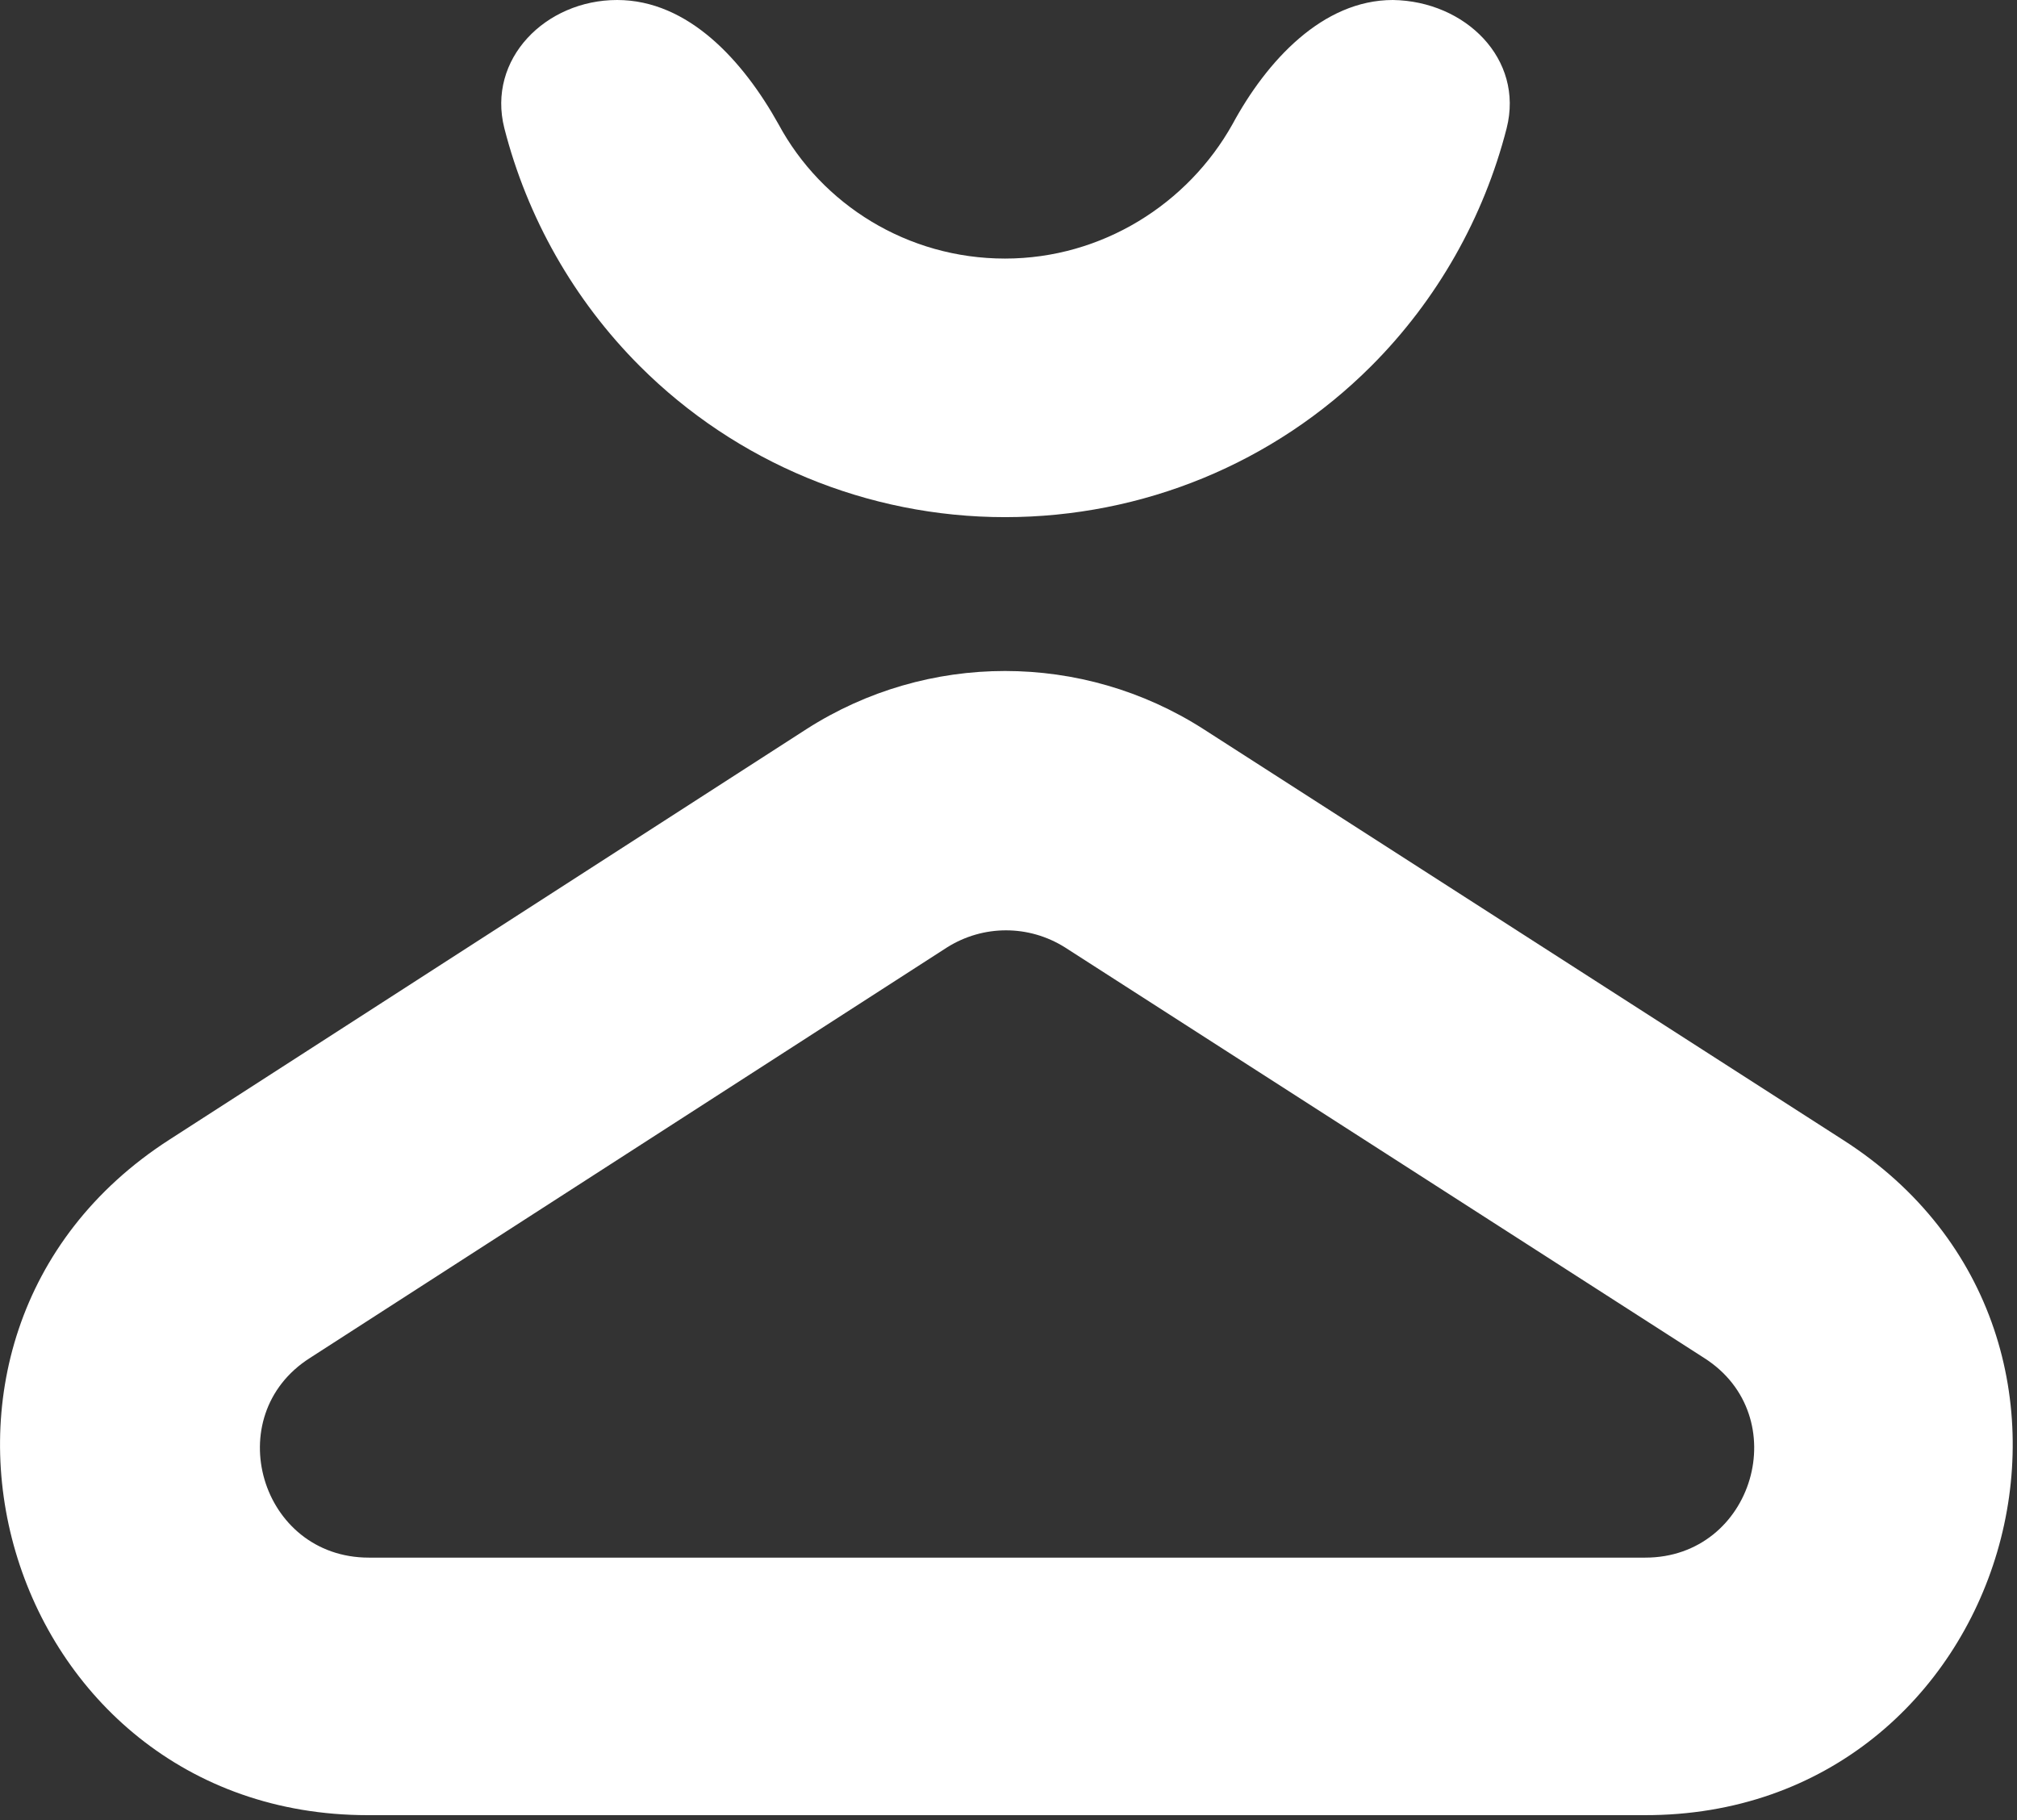
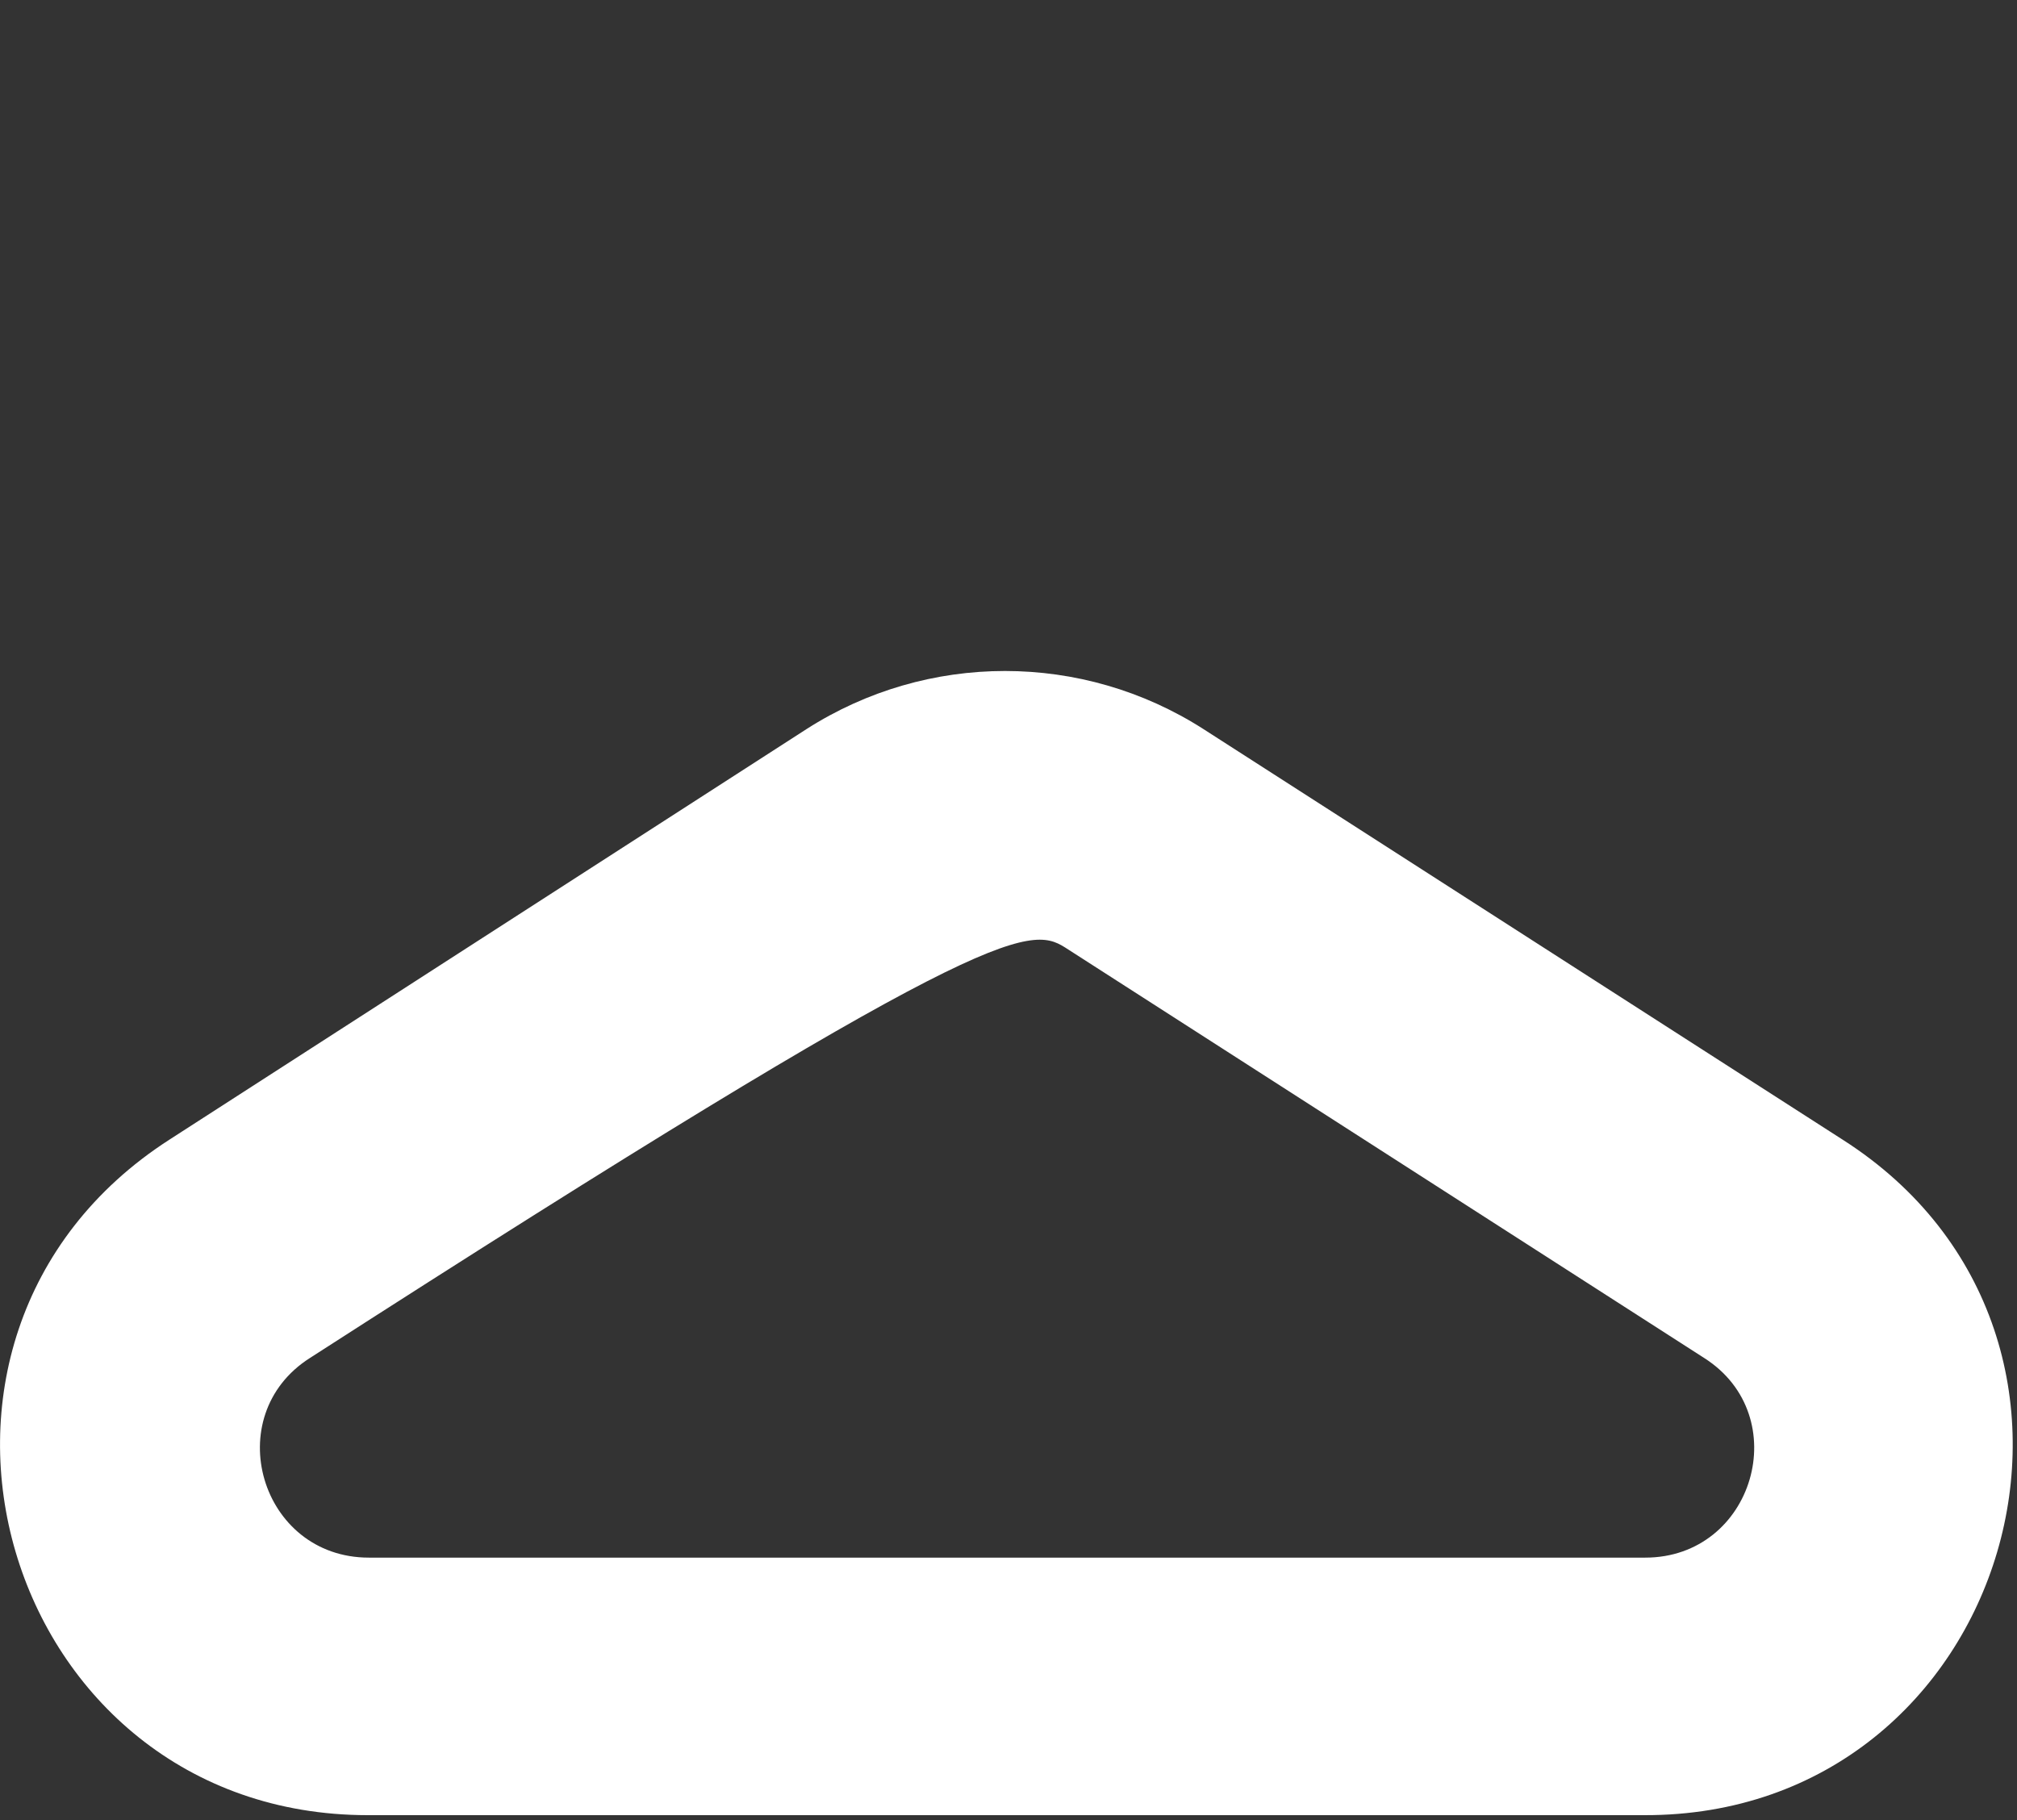
<svg xmlns="http://www.w3.org/2000/svg" width="195" height="176" viewBox="0 0 195 176" fill="none">
  <rect x="0" y="0" width="195" height="176" fill="#333333" stroke="none" />
-   <path fill-rule="evenodd" clip-rule="evenodd" d="M178.16 110.2L116.36 70.5C104.66 63 89.66 63 77.96 70.5L16.36 110.2C-13.44 129.4 0.16 175.5 35.56 175.5H158.96C194.46 175.6 208.06 129.3 178.16 110.2ZM159.06 150.6H35.66C25.16 150.6 21.16 136.9 29.96 131.3L91.56 91.6C95.06 89.4 99.46 89.4 102.96 91.6L164.76 131.3C173.56 136.9 169.56 150.6 159.06 150.6Z" fill="white" />
-   <path fill-rule="evenodd" clip-rule="evenodd" d="M145.66 12.4C143.46 21 138.96 29 132.56 35.4C123.16 44.8 110.46 50 97.16 50C83.86 50 71.16 44.7 61.86 35.4C55.46 29 50.96 21 48.76 12.4C47.06 5.7 52.76 0 59.66 0C66.56 0 71.86 5.9 75.26 12C79.46 19.8 87.76 25 97.16 25C106.56 25 114.86 19.7 119.16 12C122.46 5.9 127.86 0 134.66 0C141.66 0.1 147.36 5.7 145.66 12.4Z" fill="white" />
+   <path fill-rule="evenodd" clip-rule="evenodd" d="M178.16 110.2L116.36 70.5C104.66 63 89.66 63 77.96 70.5L16.36 110.2C-13.44 129.4 0.16 175.5 35.56 175.5H158.96C194.46 175.6 208.06 129.3 178.16 110.2ZM159.06 150.6H35.66C25.16 150.6 21.16 136.9 29.96 131.3C95.06 89.4 99.46 89.4 102.96 91.6L164.76 131.3C173.56 136.9 169.56 150.6 159.06 150.6Z" fill="white" />
</svg>